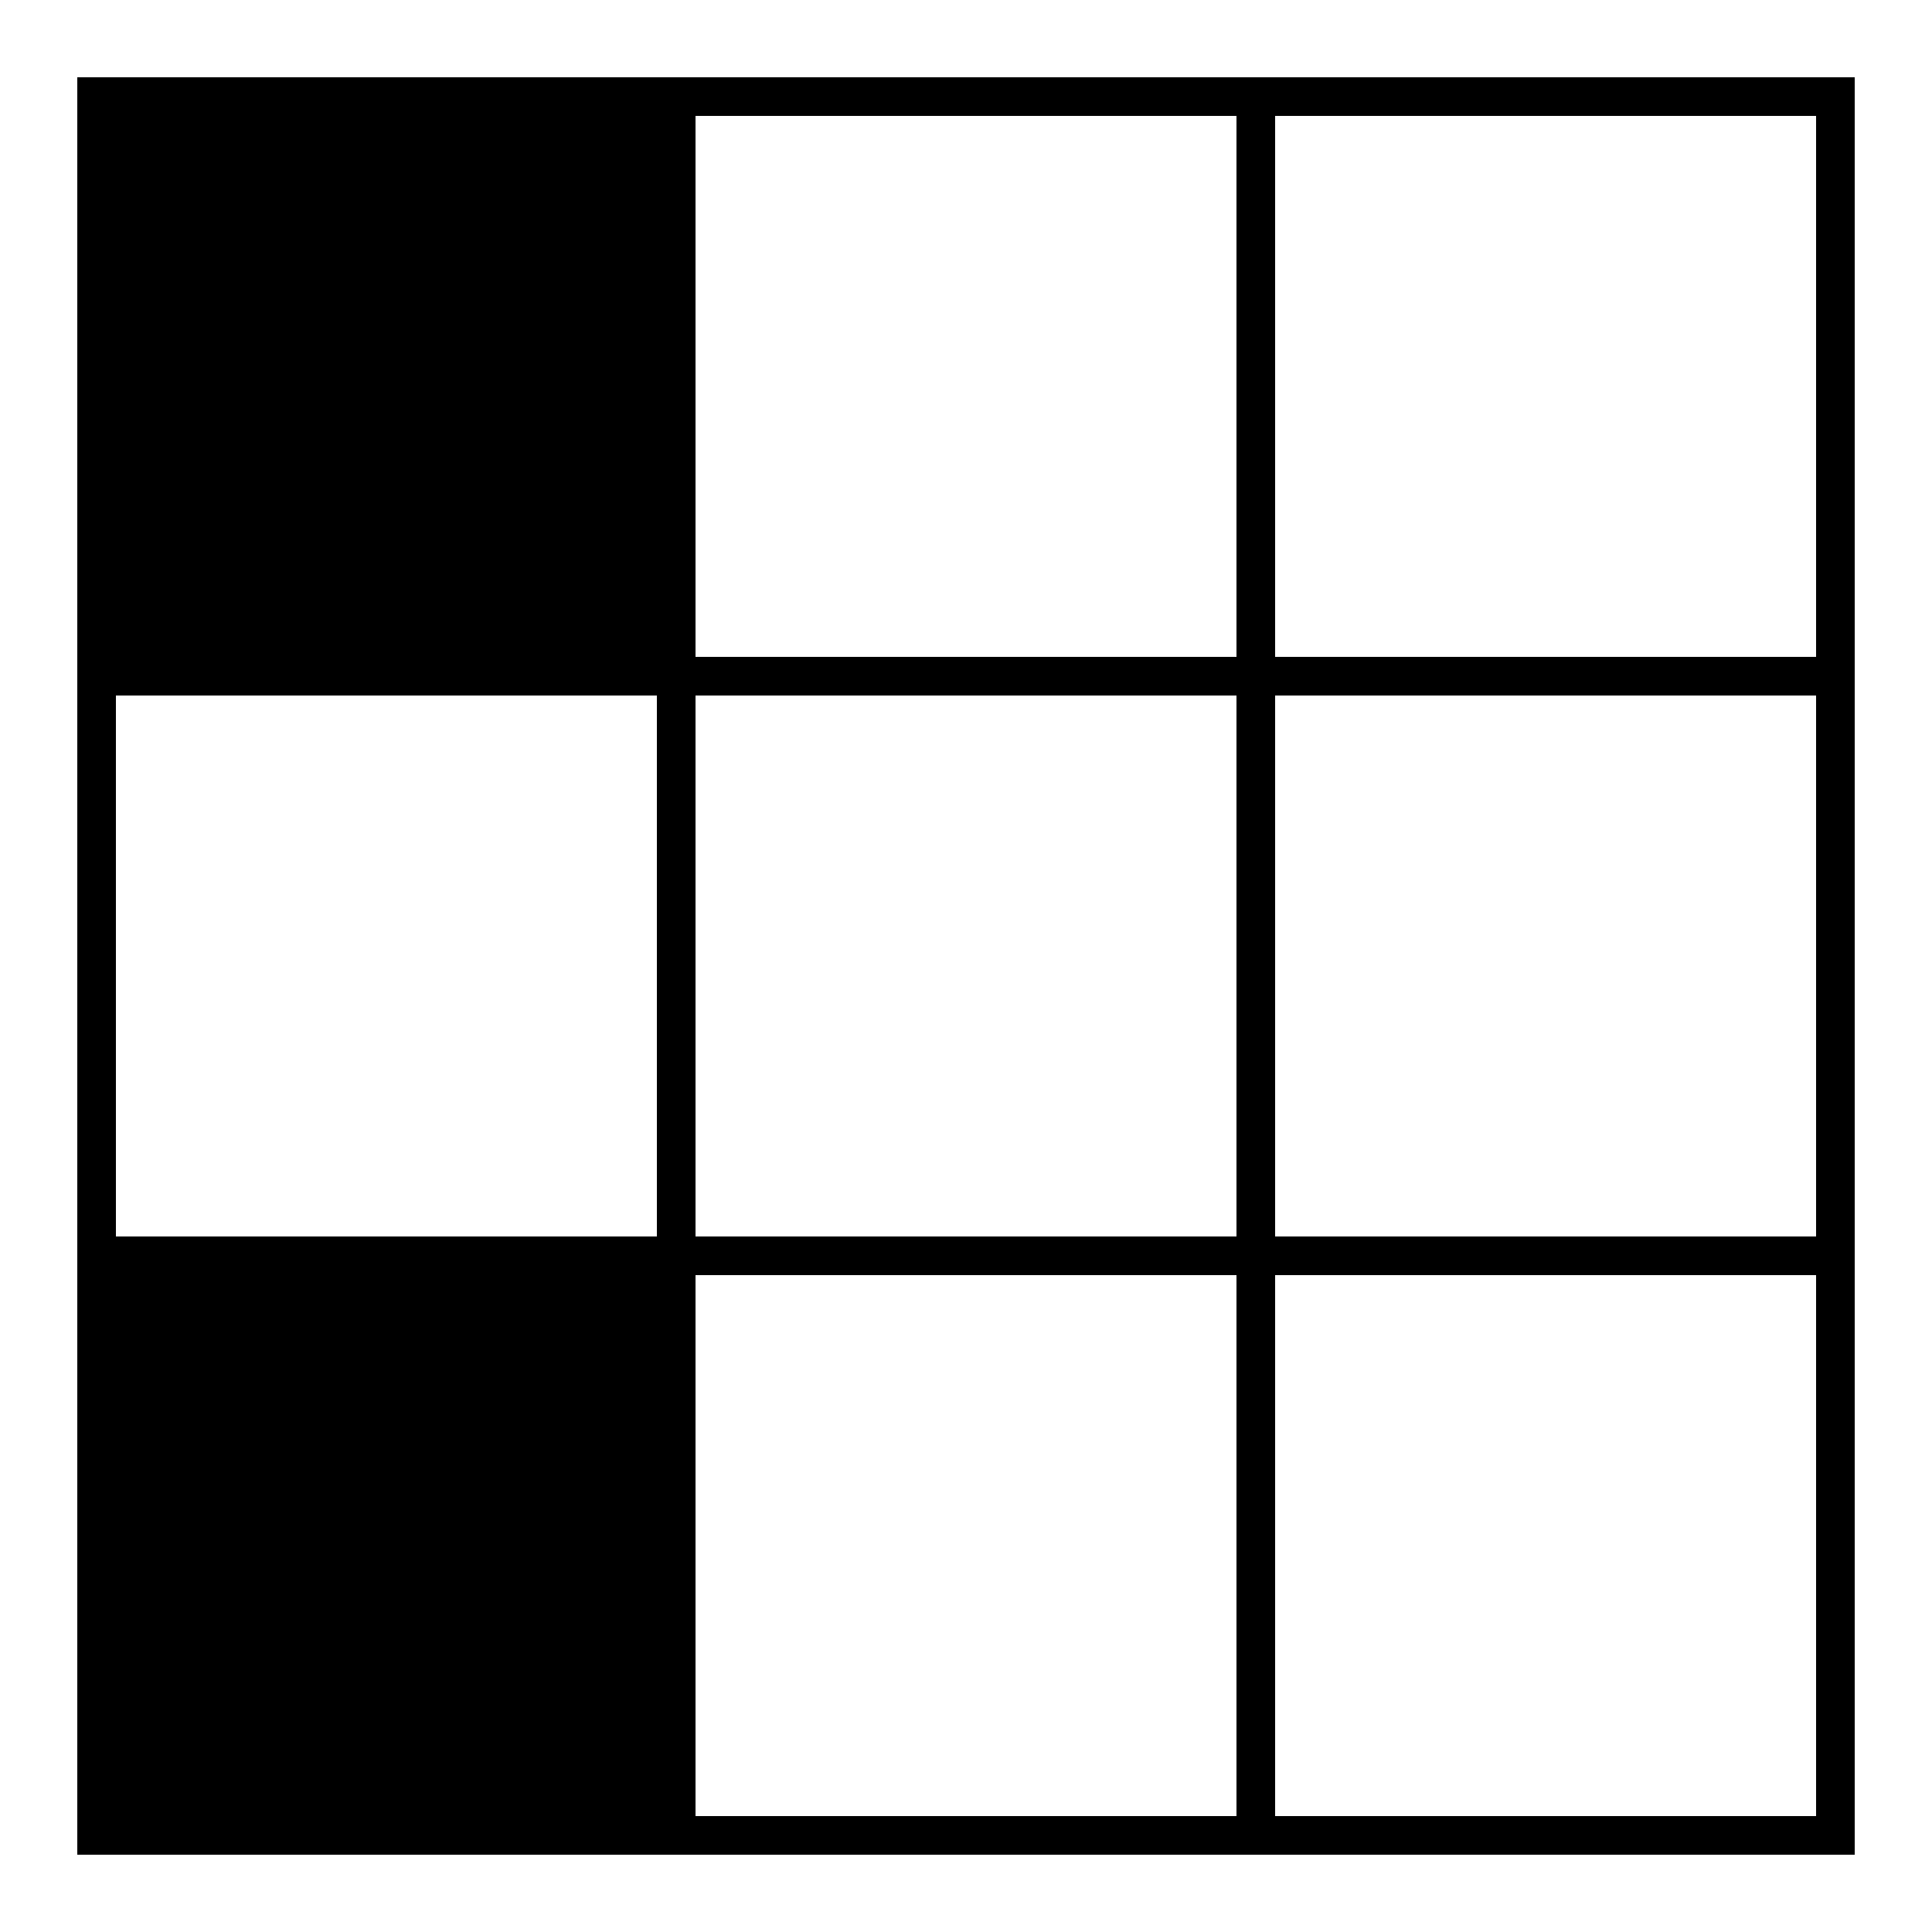
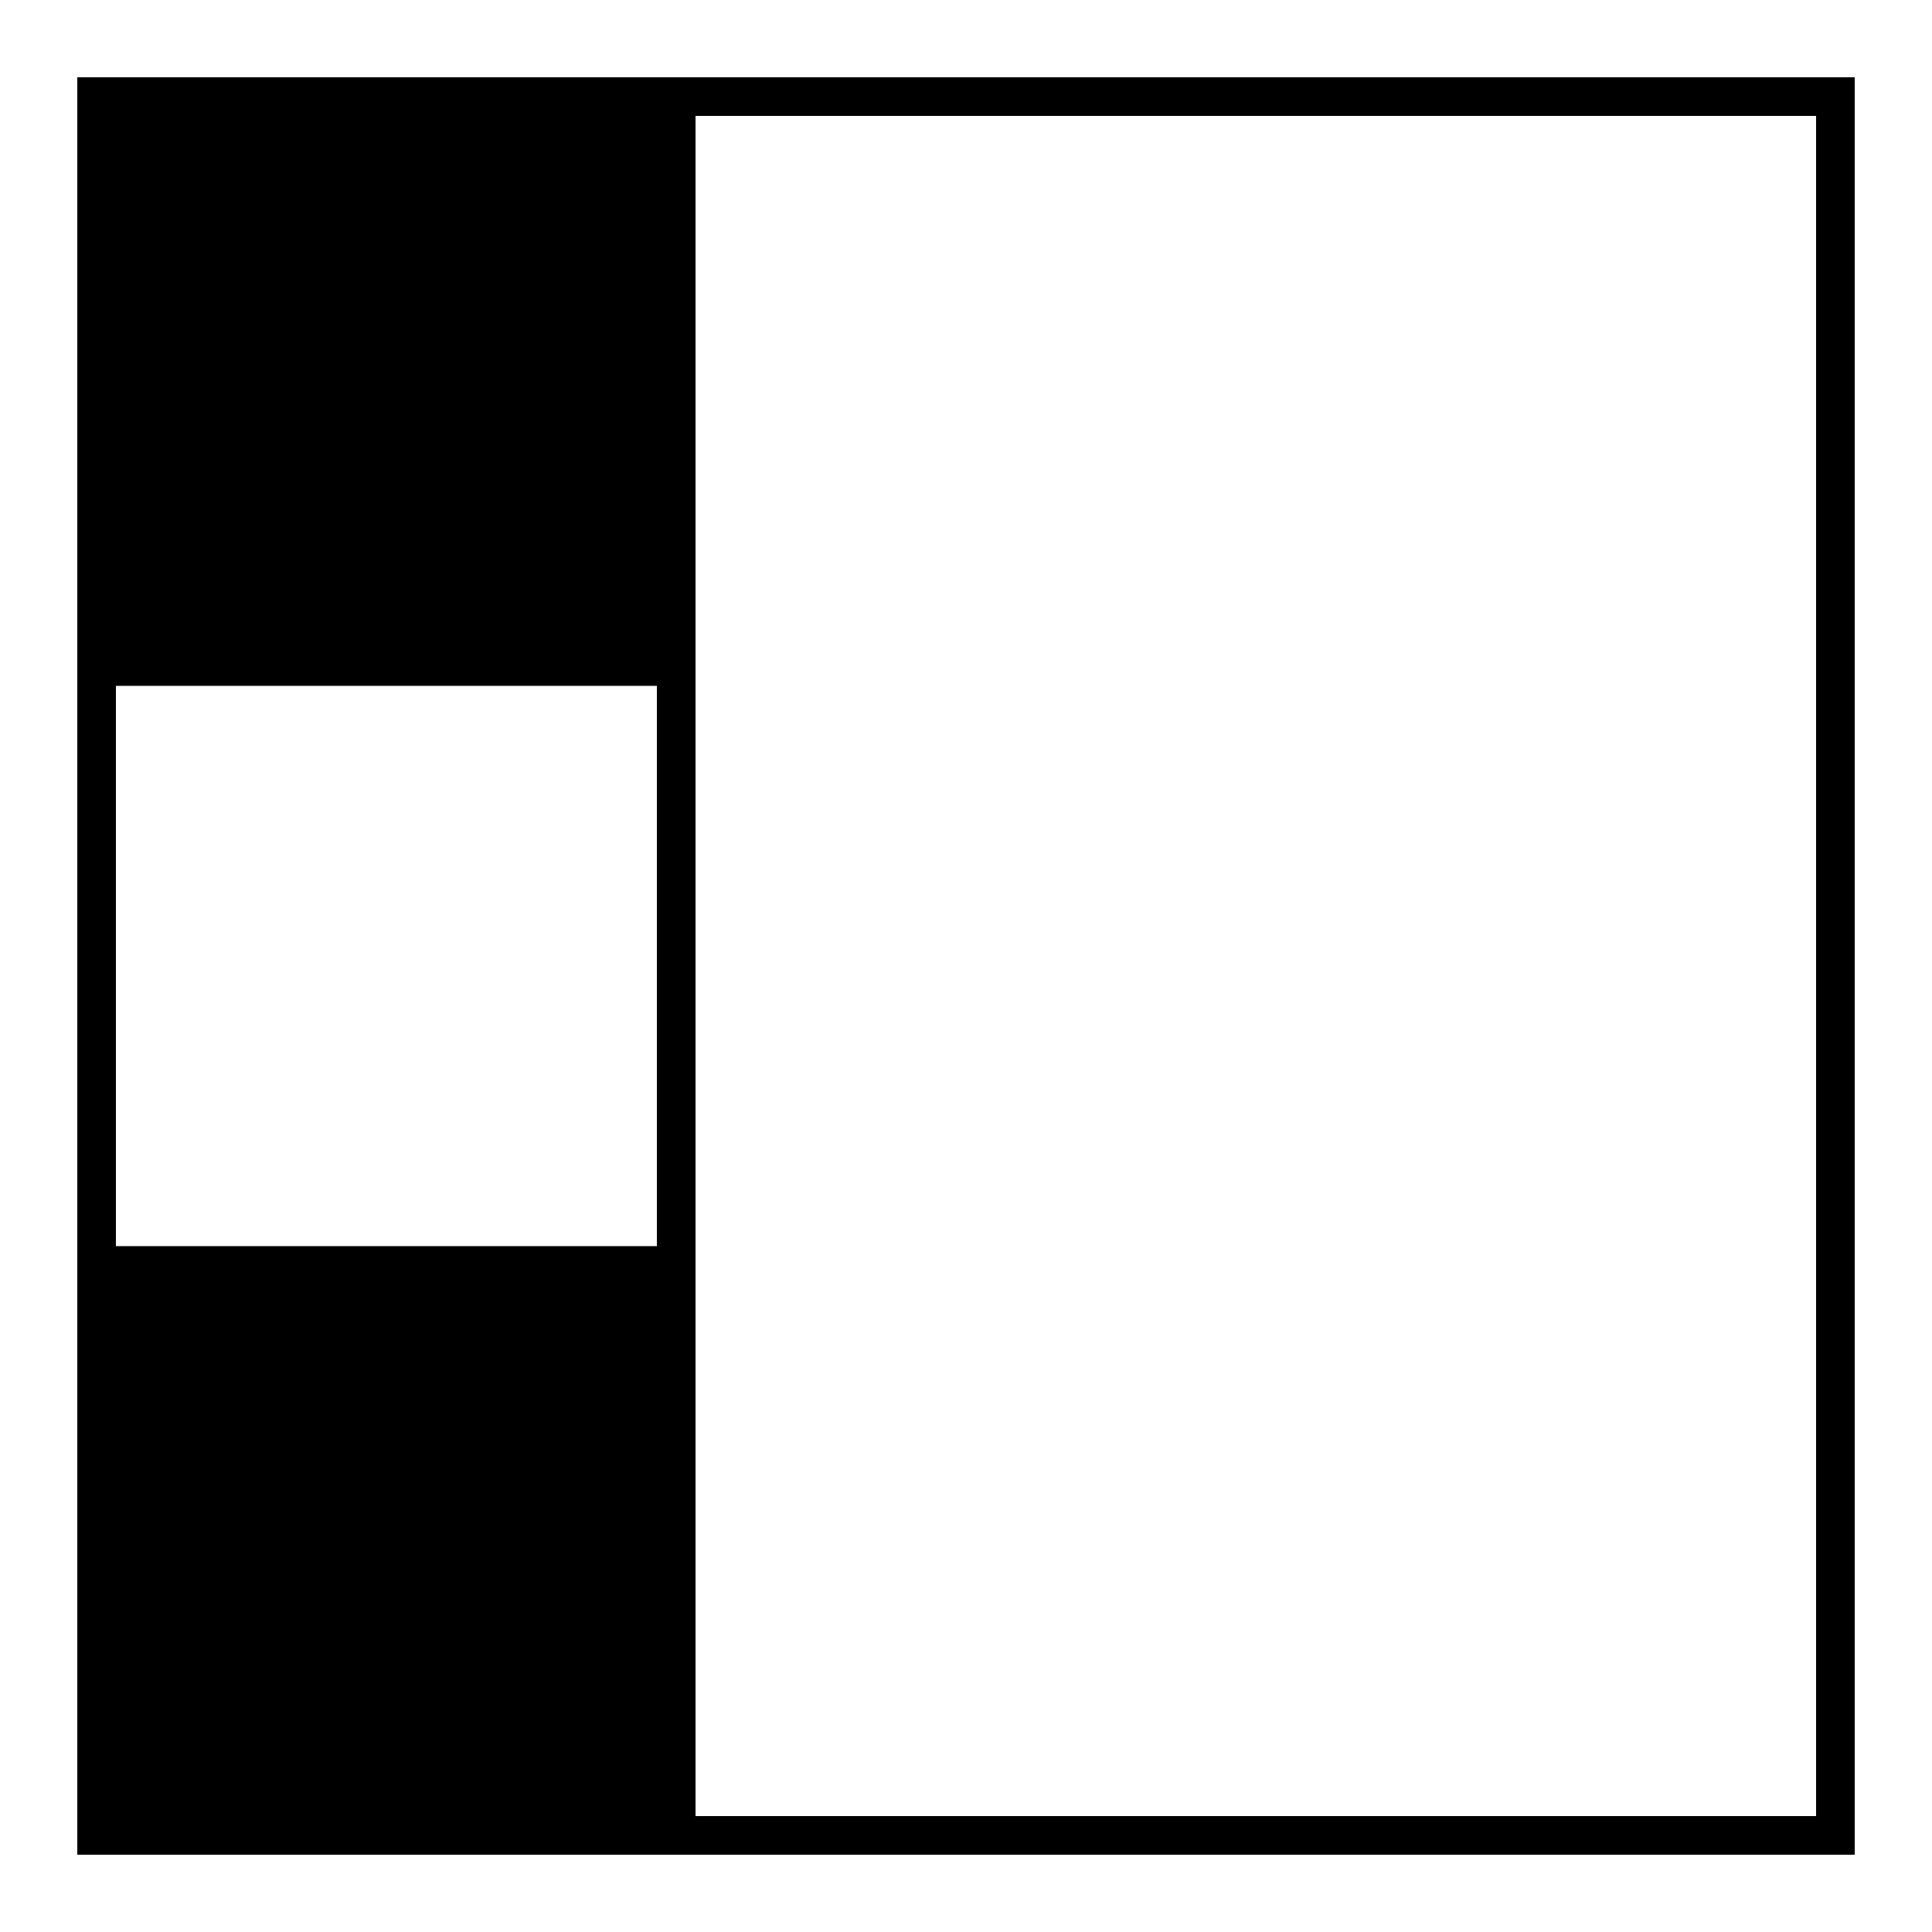
<svg xmlns="http://www.w3.org/2000/svg" id="A-08" width="2000" height="2000">
  <g id="G19-Q00001-A08">
    <g id="G19-Q00001-A08-E01" transform="translate(100,100)">
      <title>Element 1</title>
      <rect x="0" y="0" width="1800" height="1800" stroke="#000" stroke-width="2%" fill="none" />
-       <line x1="0" y1="600" x2="1800" y2="600" stroke="#000" stroke-width="2%" fill="none" />
-       <line x1="0" y1="1200" x2="1800" y2="1200" stroke="#000" stroke-width="2%" fill="none" />
      <line x1="600" y1="0" x2="600" y2="1800" stroke="#000" stroke-width="2%" fill="none" />
-       <line x1="1200" y1="0" x2="1200" y2="1800" stroke="#000" stroke-width="2%" fill="none" />
      <rect x="0" y="0" width="600" height="600" transform="translate(0,1200)" stroke="#000" stroke-width="1%" fill="#000" />
      <rect x="0" y="0" width="600" height="600" transform="translate(0,0)" stroke="#000" stroke-width="1%" fill="#000" />
    </g>
  </g>
</svg>